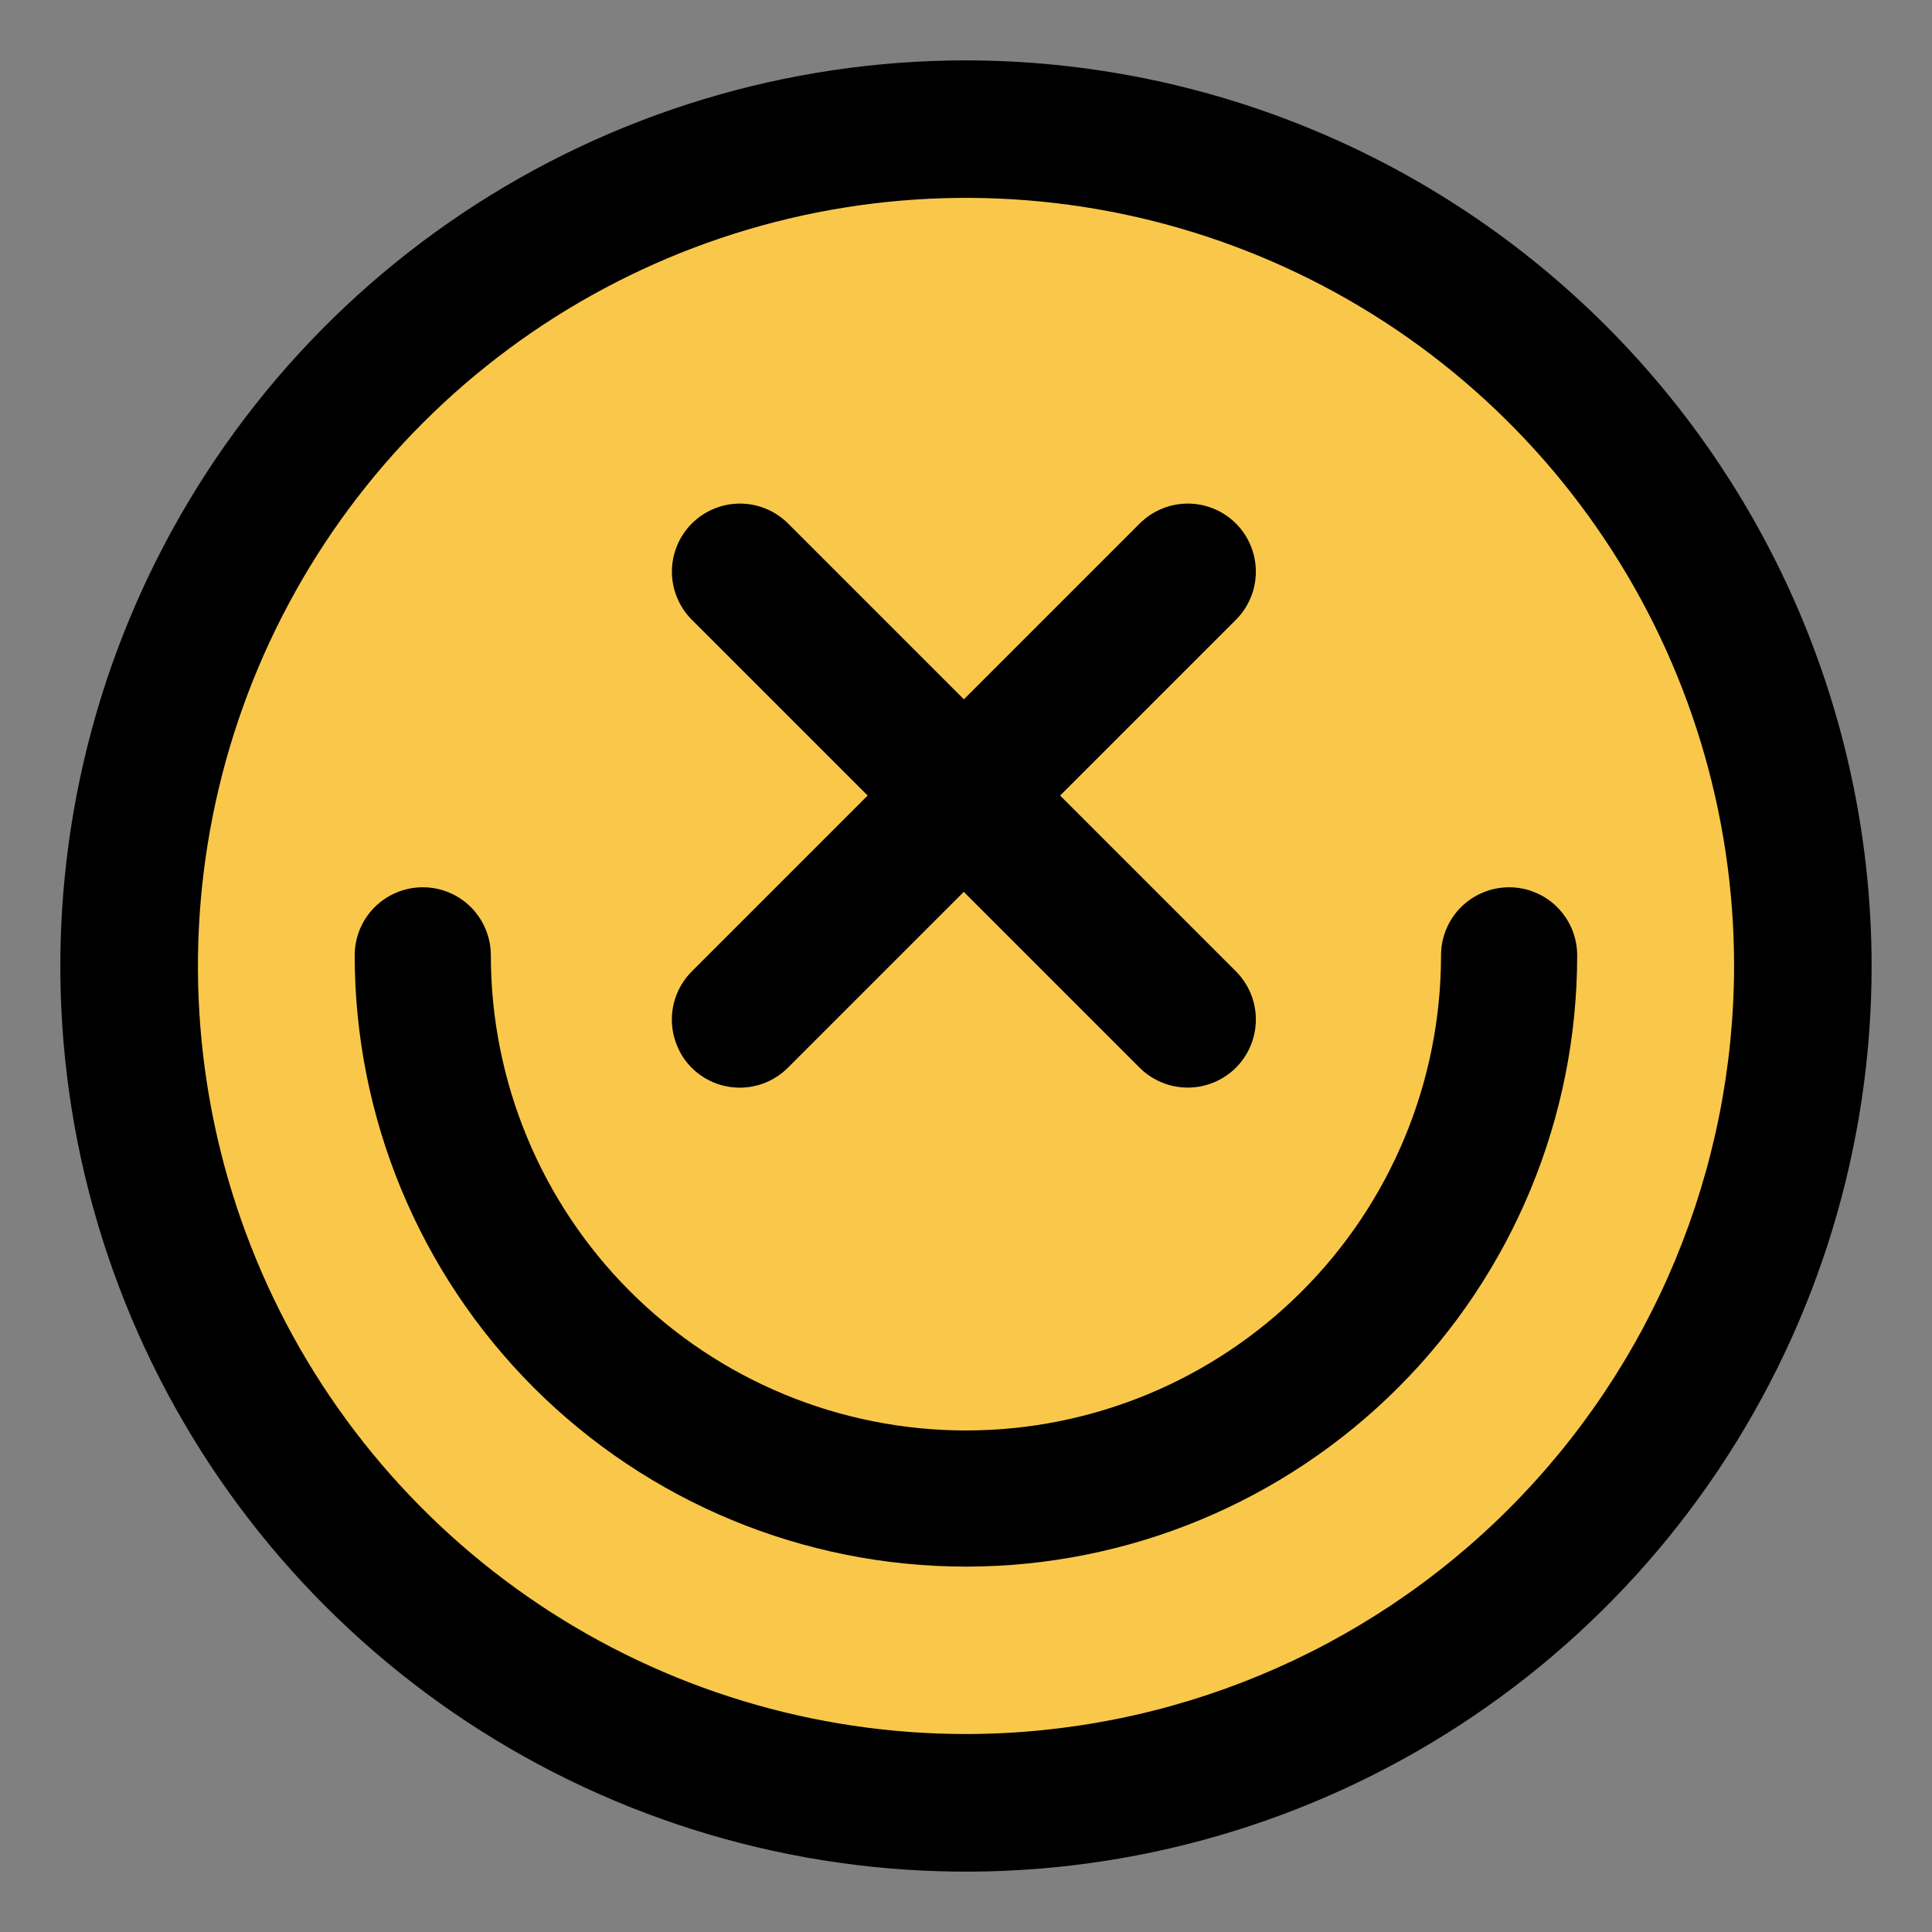
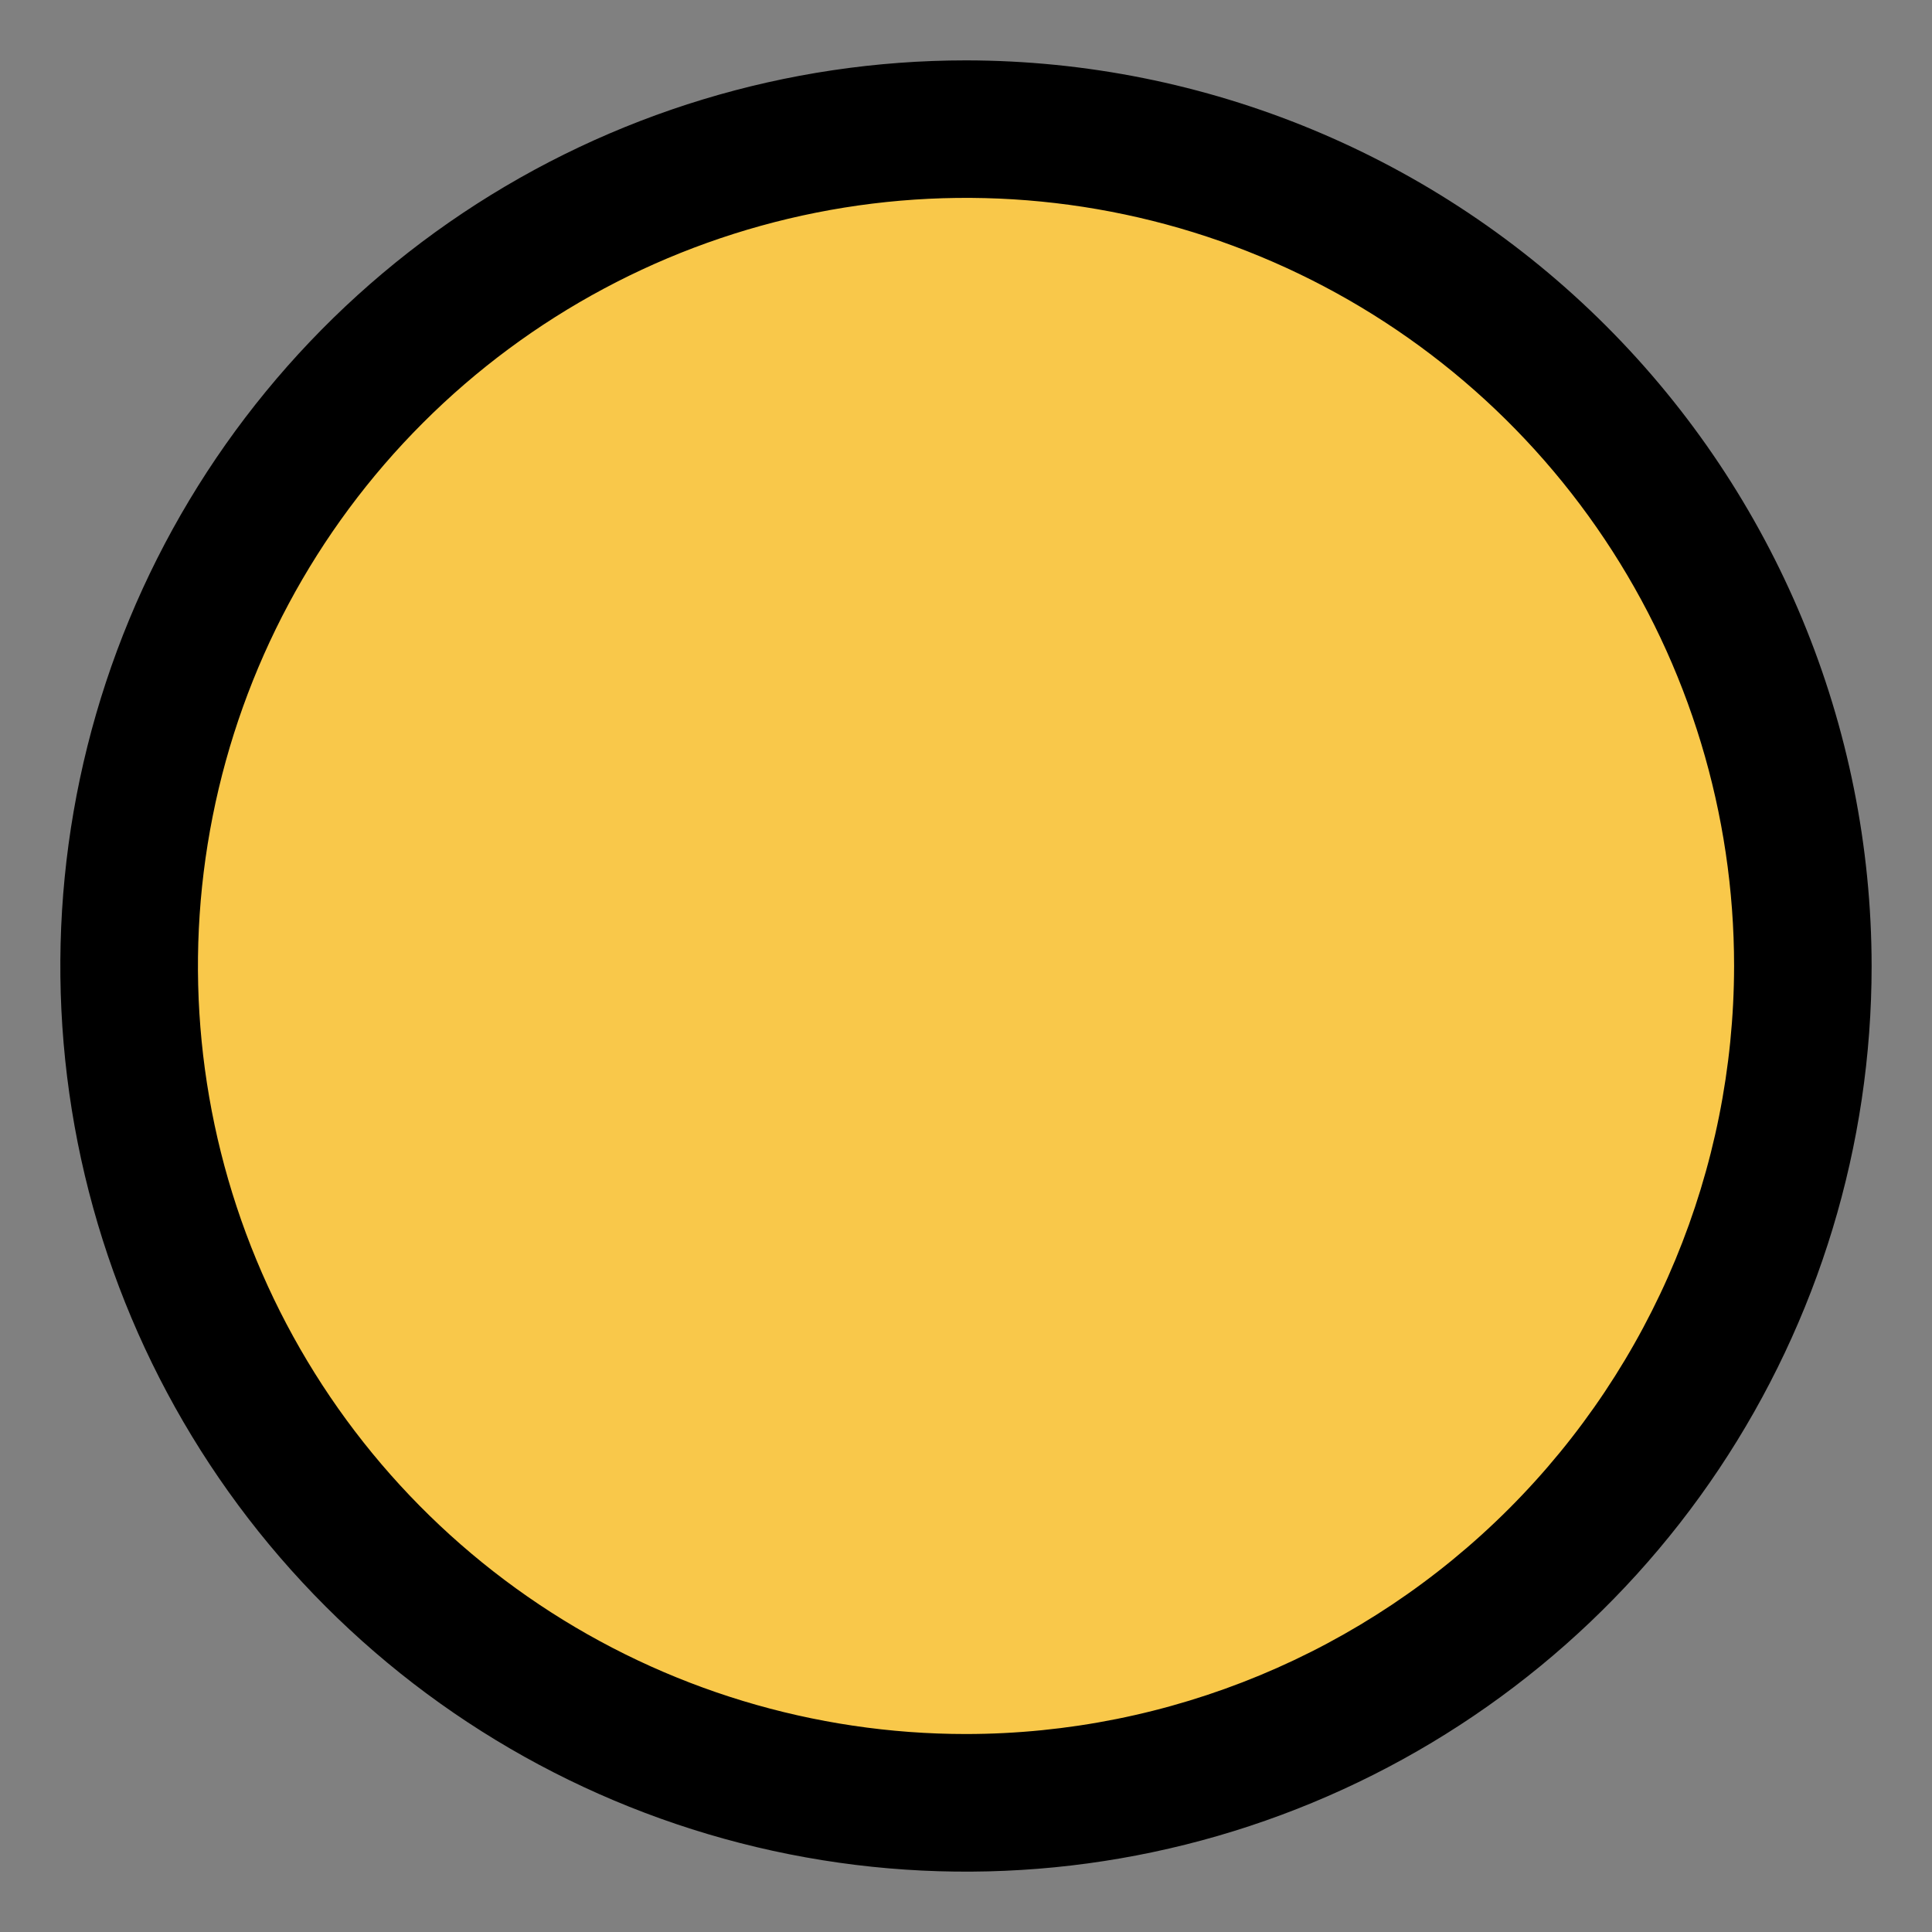
<svg xmlns="http://www.w3.org/2000/svg" xml:space="preserve" style="enable-background:new 0 0 32 32;" viewBox="0 0 32 32" y="0px" x="0px" id="Layer_1" version="1.1">
  <rect x="0" y="0" width="32" height="32" fill="#808080" stroke="none" />
  <style type="text/css">
	.st0{fill:#FFFFFF;}
	.st1{fill:#F9C84A;}
</style>
  <g>
-     <circle r="13.672" cy="15.609" cx="15.61" class="st0" />
    <circle r="14.063" cy="15.999" cx="16" class="st1" />
-     <path d="M16,1c-2.967,0-5.867,0.88-8.334,2.528   c-2.467,1.648-4.389,3.991-5.525,6.732c-1.135,2.741-1.432,5.757-0.854,8.667   c0.579,2.91,2.007,5.583,4.105,7.68c2.098,2.098,4.77,3.526,7.68,4.105   c2.91,0.579,5.926,0.282,8.667-0.854c2.741-1.135,5.084-3.058,6.732-5.525   S31,18.967,31,16c-0.004-3.977-1.586-7.79-4.398-10.602   C23.79,2.586,19.977,1.004,16,1z M16,28.721   c-2.516,0-4.976-0.746-7.068-2.144c-2.092-1.398-3.723-3.385-4.685-5.709   c-0.963-2.325-1.215-4.882-0.724-7.35c0.491-2.468,1.702-4.735,3.482-6.514   c1.779-1.779,4.046-2.991,6.514-3.482c2.468-0.491,5.026-0.239,7.35,0.724   c2.325,0.963,4.311,2.593,5.709,4.685c1.398,2.092,2.144,4.552,2.144,7.068   c-0.004,3.373-1.346,6.606-3.73,8.991C22.606,27.376,19.373,28.718,16,28.721   z" />
-     <path d="M24.996,14.696c-0.148,0-0.295,0.029-0.432,0.086   c-0.137,0.057-0.261,0.14-0.366,0.244c-0.105,0.105-0.188,0.229-0.244,0.366   c-0.057,0.137-0.086,0.284-0.086,0.432c0,2.087-0.829,4.088-2.305,5.564   c-1.476,1.476-3.477,2.305-5.564,2.305s-4.088-0.829-5.564-2.305   c-1.476-1.476-2.305-3.477-2.305-5.564c0-0.299-0.119-0.586-0.33-0.798   c-0.212-0.212-0.498-0.33-0.798-0.33c-0.299,0-0.586,0.119-0.797,0.33   c-0.212,0.211-0.33,0.498-0.33,0.798c0,2.685,1.067,5.26,2.965,7.159   c1.899,1.899,4.474,2.965,7.159,2.965s5.26-1.067,7.159-2.965   c1.899-1.899,2.965-4.474,2.965-7.159c0-0.148-0.029-0.295-0.086-0.432   c-0.057-0.137-0.14-0.261-0.244-0.366c-0.105-0.105-0.229-0.188-0.366-0.244   C25.291,14.725,25.144,14.696,24.996,14.696z" />
-     <path d="M11.455,17.684c0.105,0.105,0.229,0.188,0.366,0.245   c0.137,0.057,0.283,0.086,0.432,0.086c0.148,0,0.295-0.029,0.432-0.086   c0.137-0.057,0.261-0.14,0.366-0.245l2.912-2.912l2.912,2.912   c0.212,0.211,0.498,0.33,0.798,0.33c0.299,0,0.586-0.119,0.798-0.33   c0.211-0.212,0.33-0.498,0.33-0.798c-0-0.299-0.119-0.586-0.33-0.797   l-2.912-2.912l2.912-2.912c0.211-0.211,0.33-0.498,0.33-0.797   c0-0.299-0.119-0.586-0.33-0.797c-0.211-0.211-0.498-0.33-0.797-0.33   c-0.299,0-0.586,0.119-0.797,0.33l-2.912,2.912l-2.912-2.912   c-0.211-0.211-0.498-0.33-0.797-0.33c-0.299,0-0.586,0.119-0.797,0.33   c-0.211,0.211-0.33,0.498-0.33,0.797c0,0.299,0.119,0.586,0.33,0.797   l2.912,2.912l-2.912,2.912c-0.105,0.105-0.188,0.229-0.245,0.366   c-0.057,0.137-0.086,0.284-0.086,0.432c0,0.148,0.029,0.295,0.086,0.432   C11.268,17.455,11.351,17.579,11.455,17.684z" />
+     <path d="M16,1c-2.967,0-5.867,0.88-8.334,2.528   c-2.467,1.648-4.389,3.991-5.525,6.732c-1.135,2.741-1.432,5.757-0.854,8.667   c0.579,2.91,2.007,5.583,4.105,7.68c2.098,2.098,4.77,3.526,7.68,4.105   c2.91,0.579,5.926,0.282,8.667-0.854c2.741-1.135,5.084-3.058,6.732-5.525   S31,18.967,31,16c-0.004-3.977-1.586-7.79-4.398-10.602   C23.79,2.586,19.977,1.004,16,1z M16,28.721   c-2.516,0-4.976-0.746-7.068-2.144c-2.092-1.398-3.723-3.385-4.685-5.709   c-0.963-2.325-1.215-4.882-0.724-7.35c0.491-2.468,1.702-4.735,3.482-6.514   c1.779-1.779,4.046-2.991,6.514-3.482c2.468-0.491,5.026-0.239,7.35,0.724   c2.325,0.963,4.311,2.593,5.709,4.685c1.398,2.092,2.144,4.552,2.144,7.068   c-0.004,3.373-1.346,6.606-3.73,8.991C22.606,27.376,19.373,28.718,16,28.721   " />
  </g>
</svg>